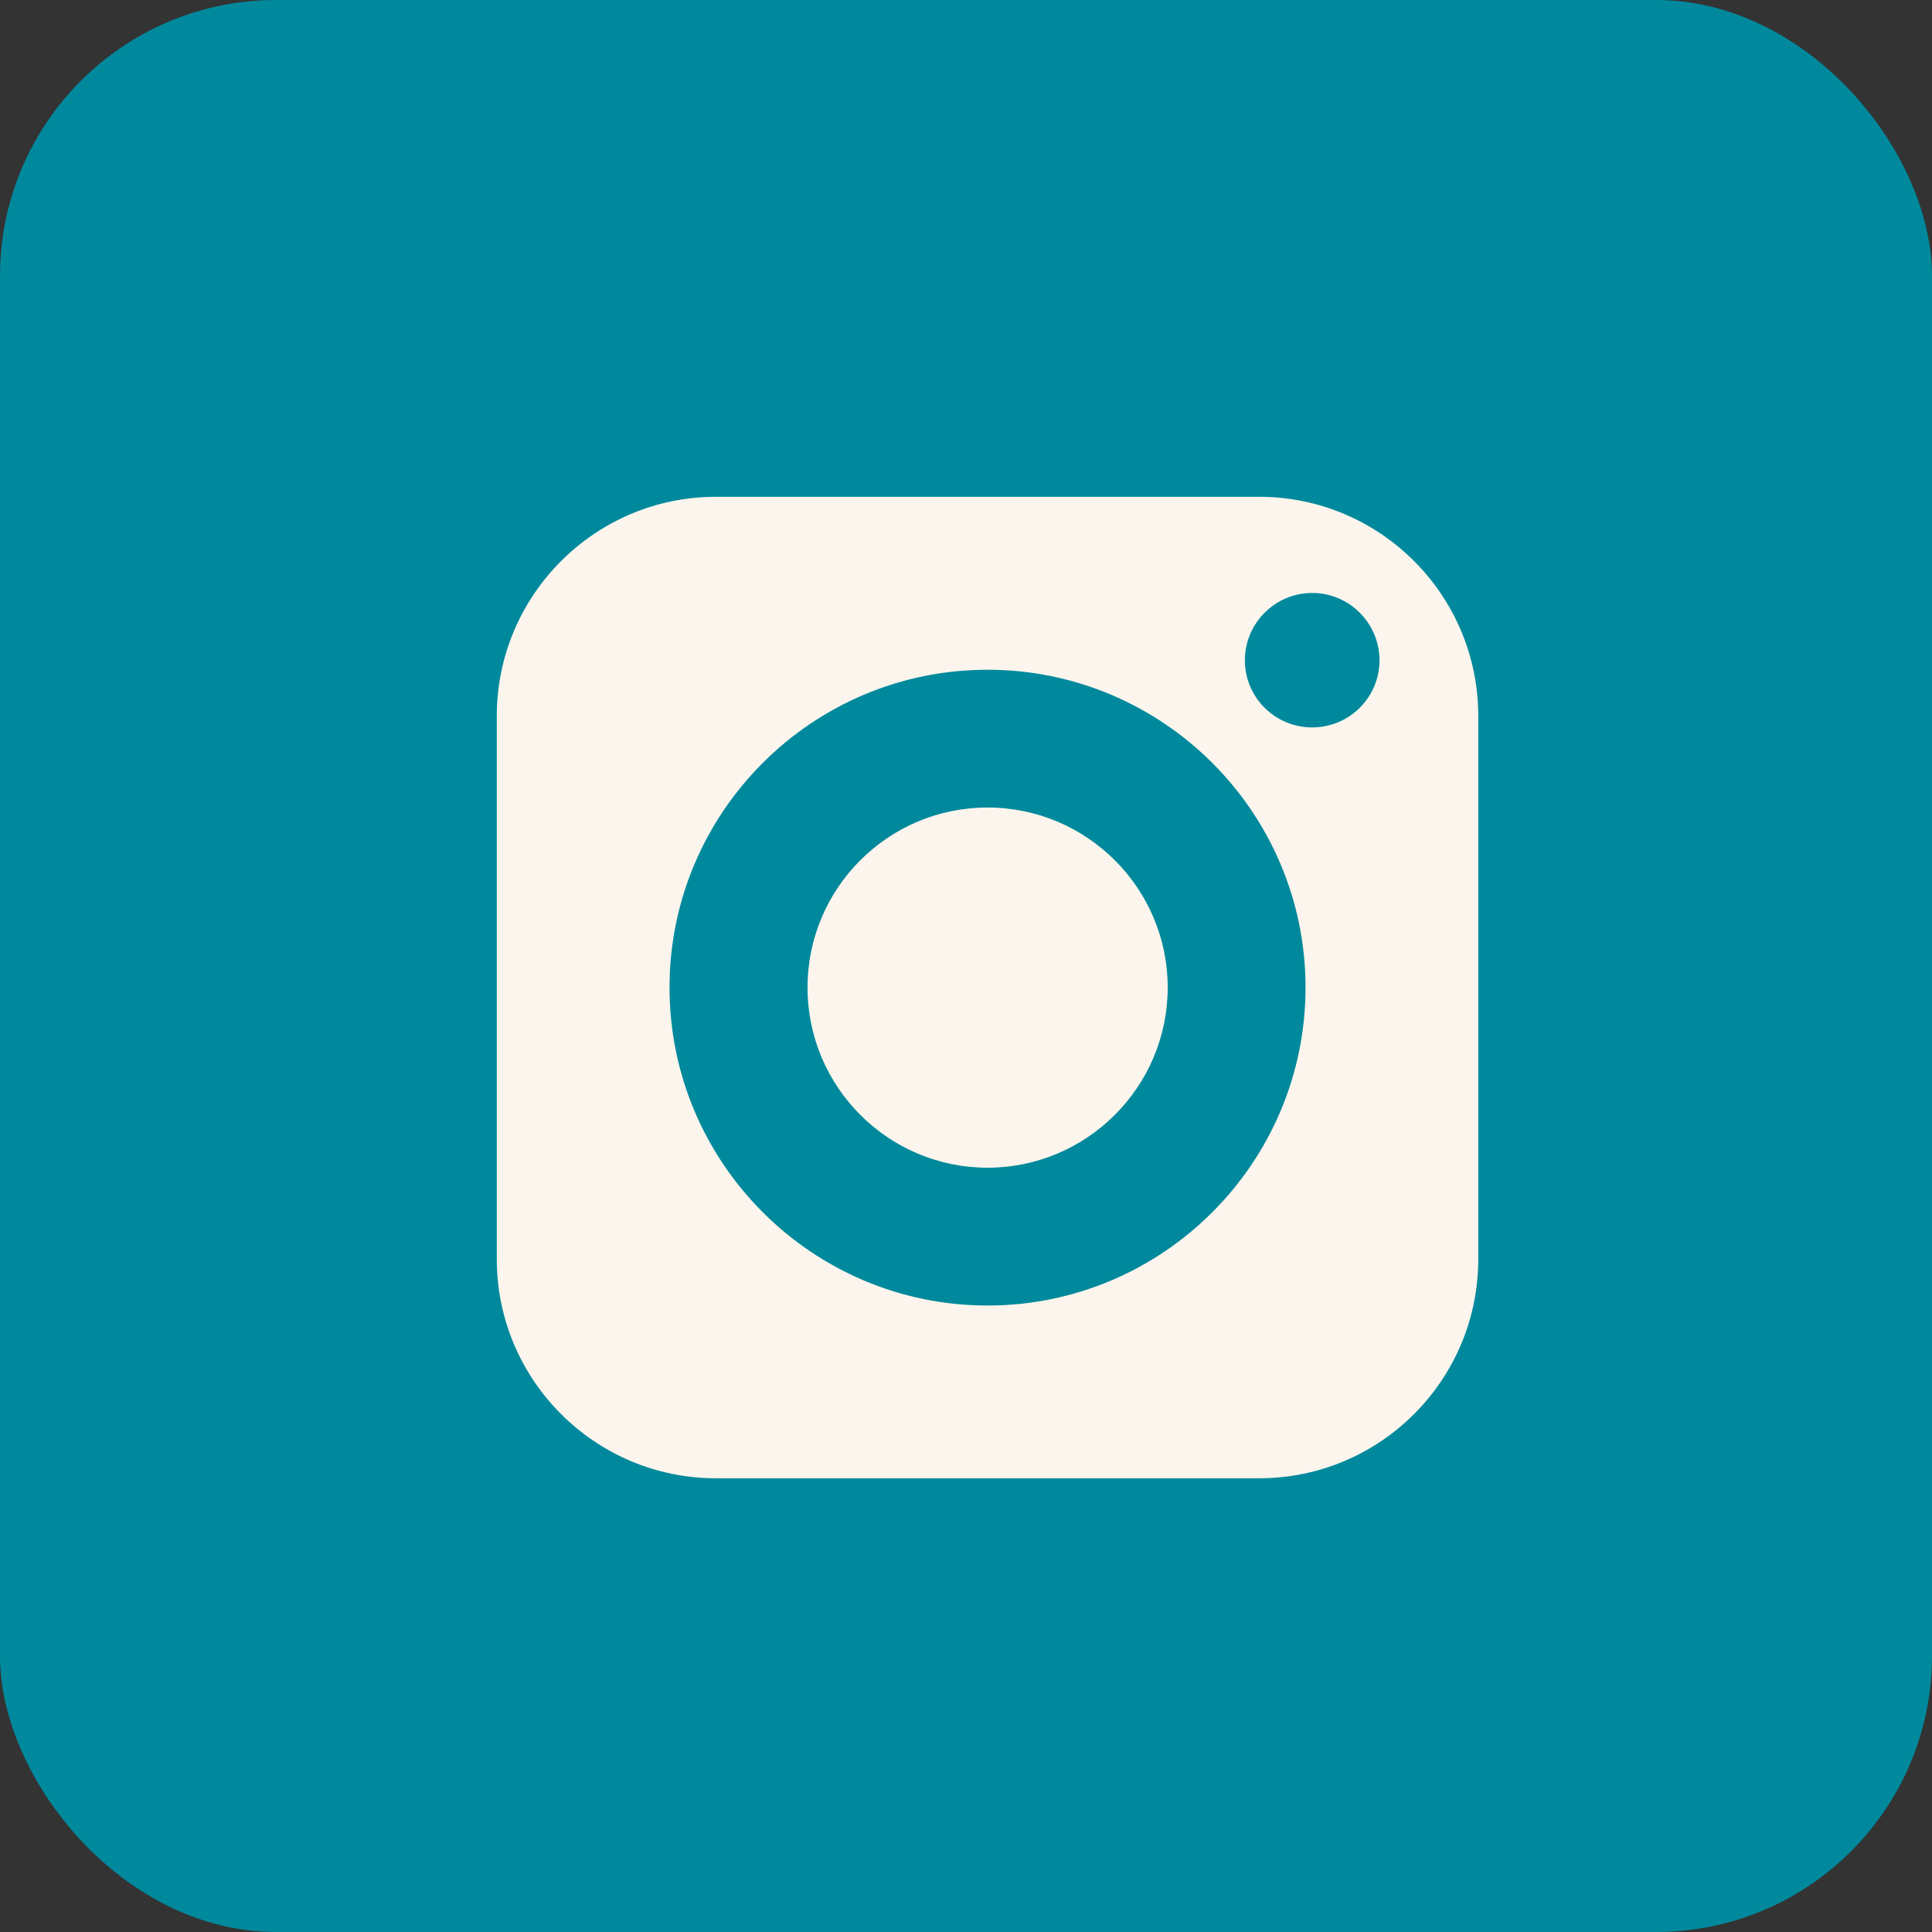
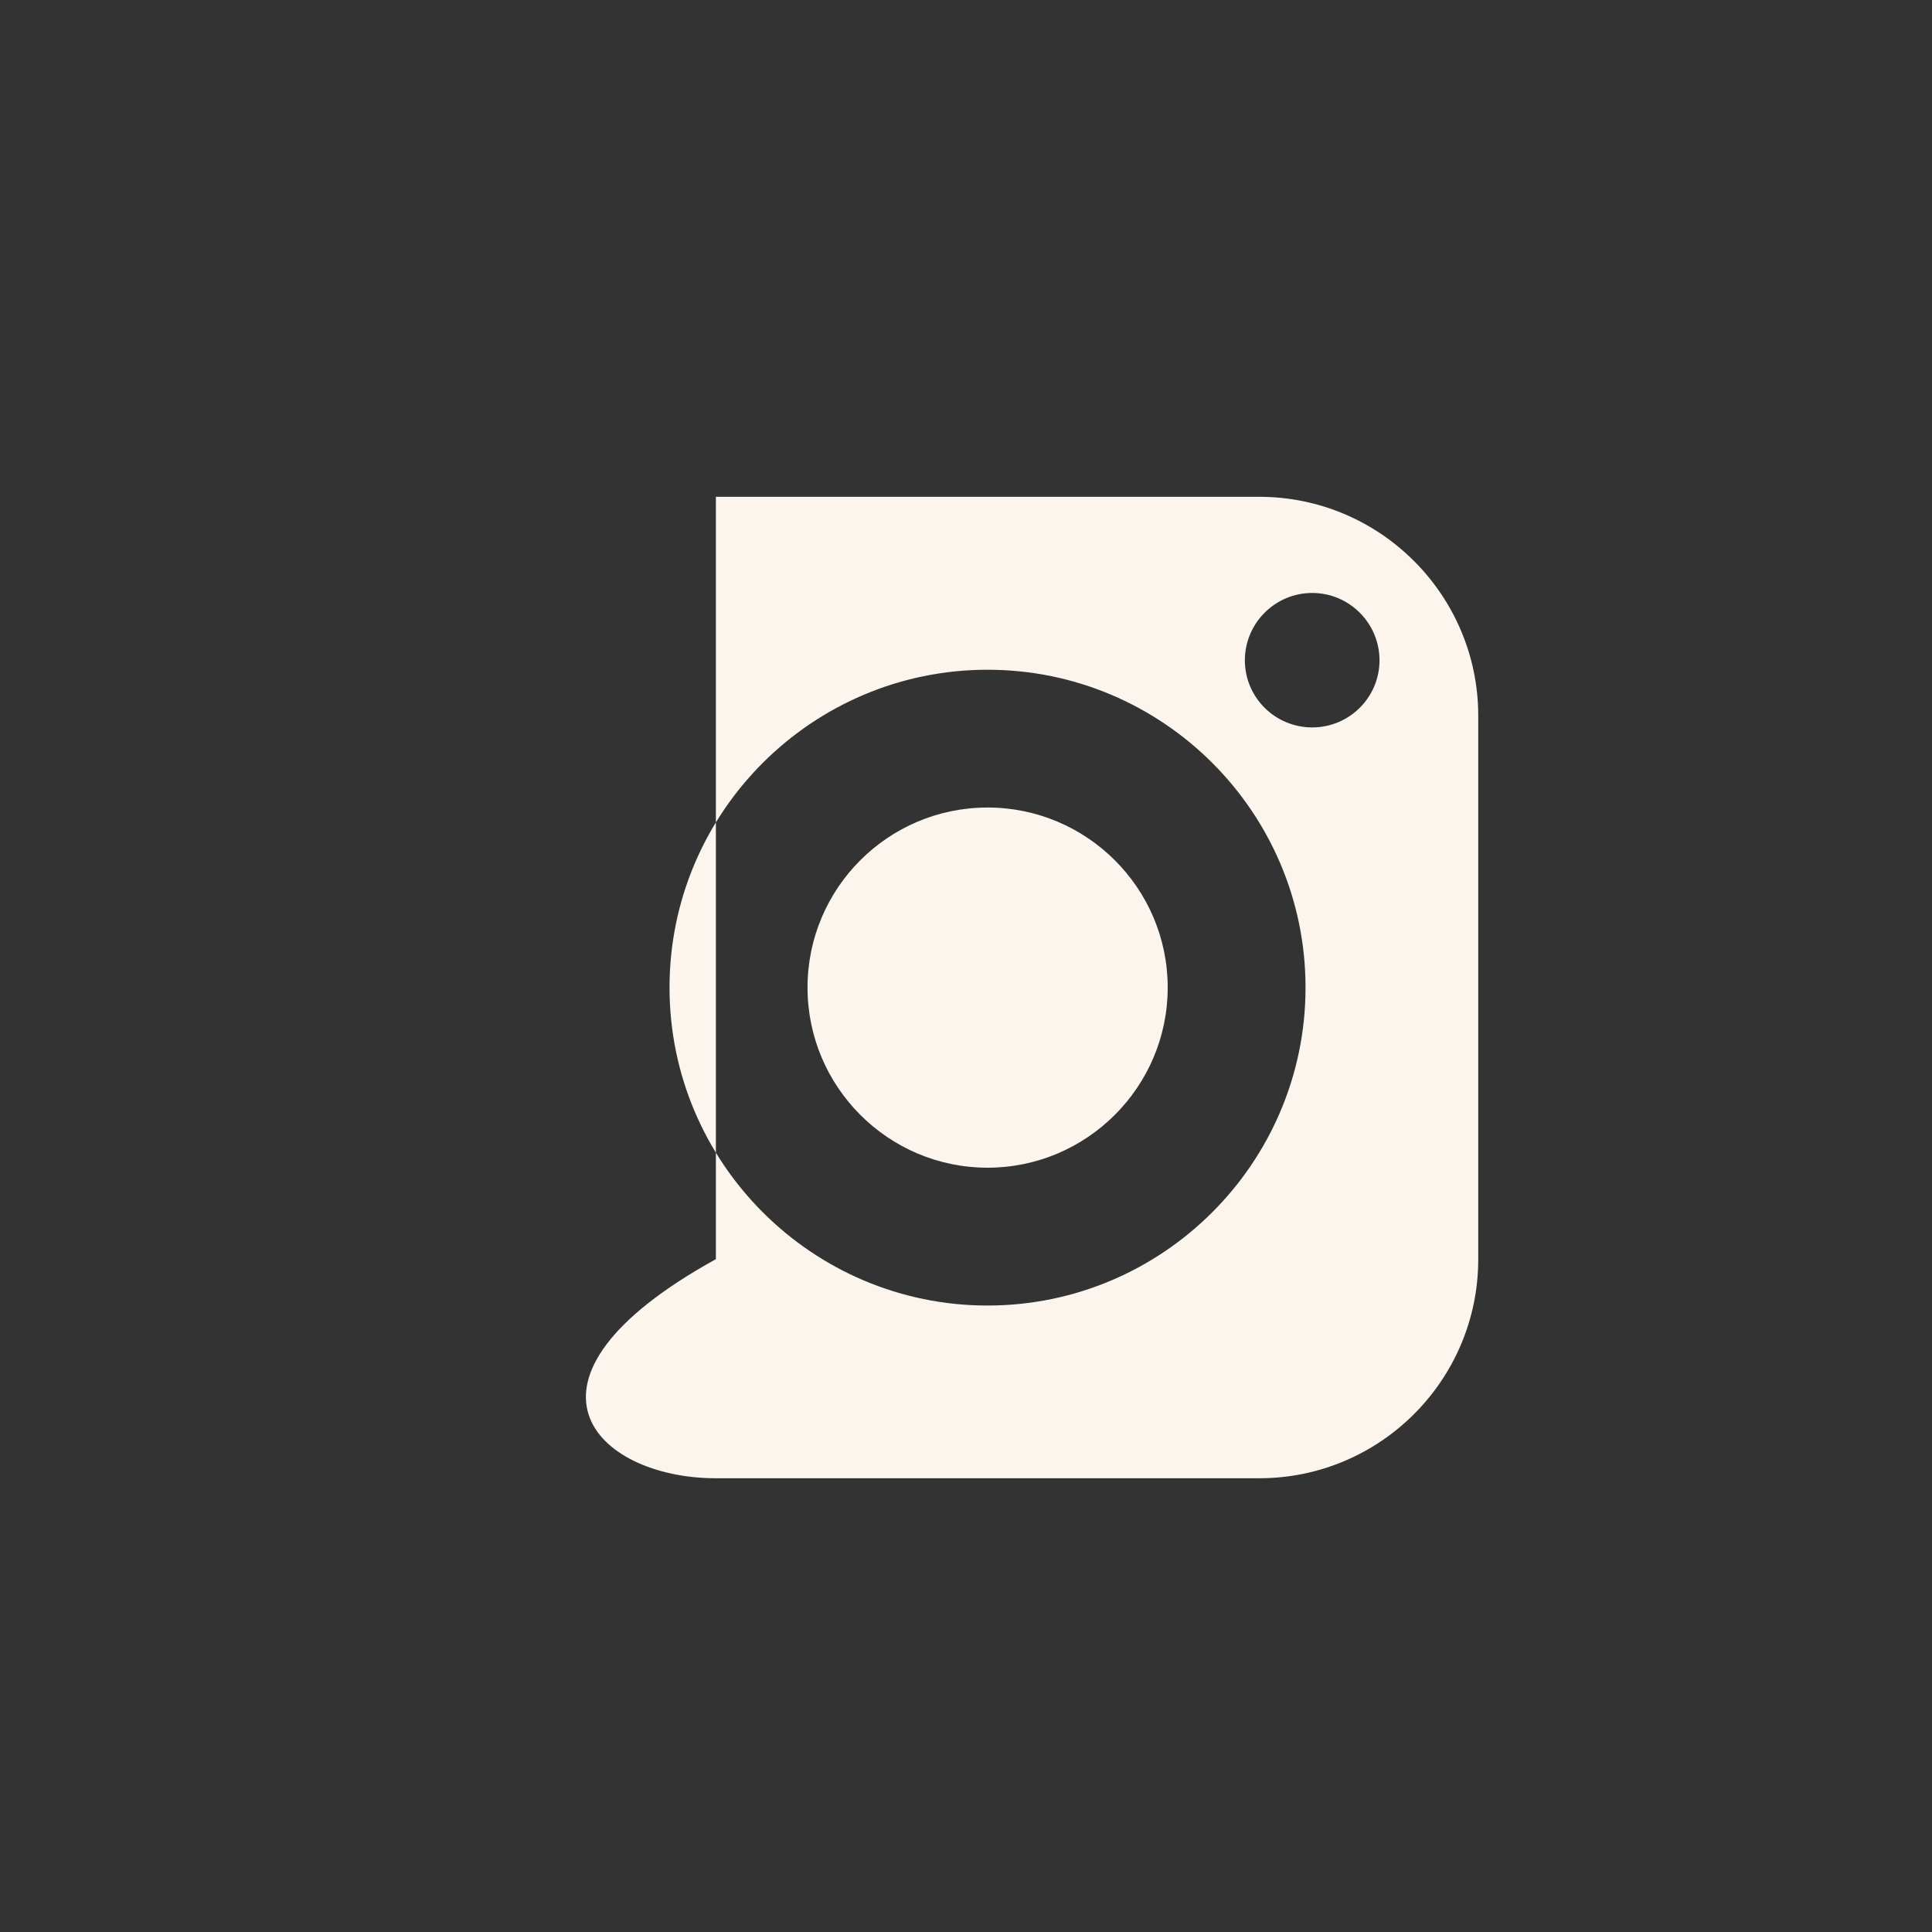
<svg xmlns="http://www.w3.org/2000/svg" width="35" height="35" viewBox="0 0 35 35" fill="none">
  <rect x="0" y="0" width="35" height="35" fill="#333333" stroke="none" />
-   <rect width="35" height="35" rx="5" fill="#00899C" />
  <path d="M17.89 14.629C16.091 14.629 14.629 16.091 14.629 17.89C14.629 19.689 16.091 21.154 17.89 21.154C19.689 21.154 21.154 19.689 21.154 17.89C21.154 16.091 19.689 14.629 17.89 14.629Z" fill="#FCF5ED" />
-   <path d="M22.811 9H12.969C10.782 9 9 10.782 9 12.969V22.811C9 25.002 10.782 26.78 12.969 26.78H22.811C25.002 26.78 26.78 25.002 26.78 22.811V12.969C26.78 10.782 25.002 9 22.811 9ZM17.89 23.651C14.714 23.651 12.129 21.066 12.129 17.89C12.129 14.714 14.714 12.133 17.89 12.133C21.066 12.133 23.651 14.714 23.651 17.89C23.651 21.066 21.066 23.651 17.89 23.651ZM23.772 13.178C23.099 13.178 22.552 12.634 22.552 11.962C22.552 11.29 23.099 10.742 23.772 10.742C24.444 10.742 24.991 11.29 24.991 11.962C24.991 12.634 24.444 13.178 23.772 13.178Z" fill="#FCF5ED" />
+   <path d="M22.811 9H12.969V22.811C9 25.002 10.782 26.78 12.969 26.78H22.811C25.002 26.78 26.78 25.002 26.78 22.811V12.969C26.78 10.782 25.002 9 22.811 9ZM17.89 23.651C14.714 23.651 12.129 21.066 12.129 17.89C12.129 14.714 14.714 12.133 17.89 12.133C21.066 12.133 23.651 14.714 23.651 17.89C23.651 21.066 21.066 23.651 17.89 23.651ZM23.772 13.178C23.099 13.178 22.552 12.634 22.552 11.962C22.552 11.29 23.099 10.742 23.772 10.742C24.444 10.742 24.991 11.29 24.991 11.962C24.991 12.634 24.444 13.178 23.772 13.178Z" fill="#FCF5ED" />
</svg>